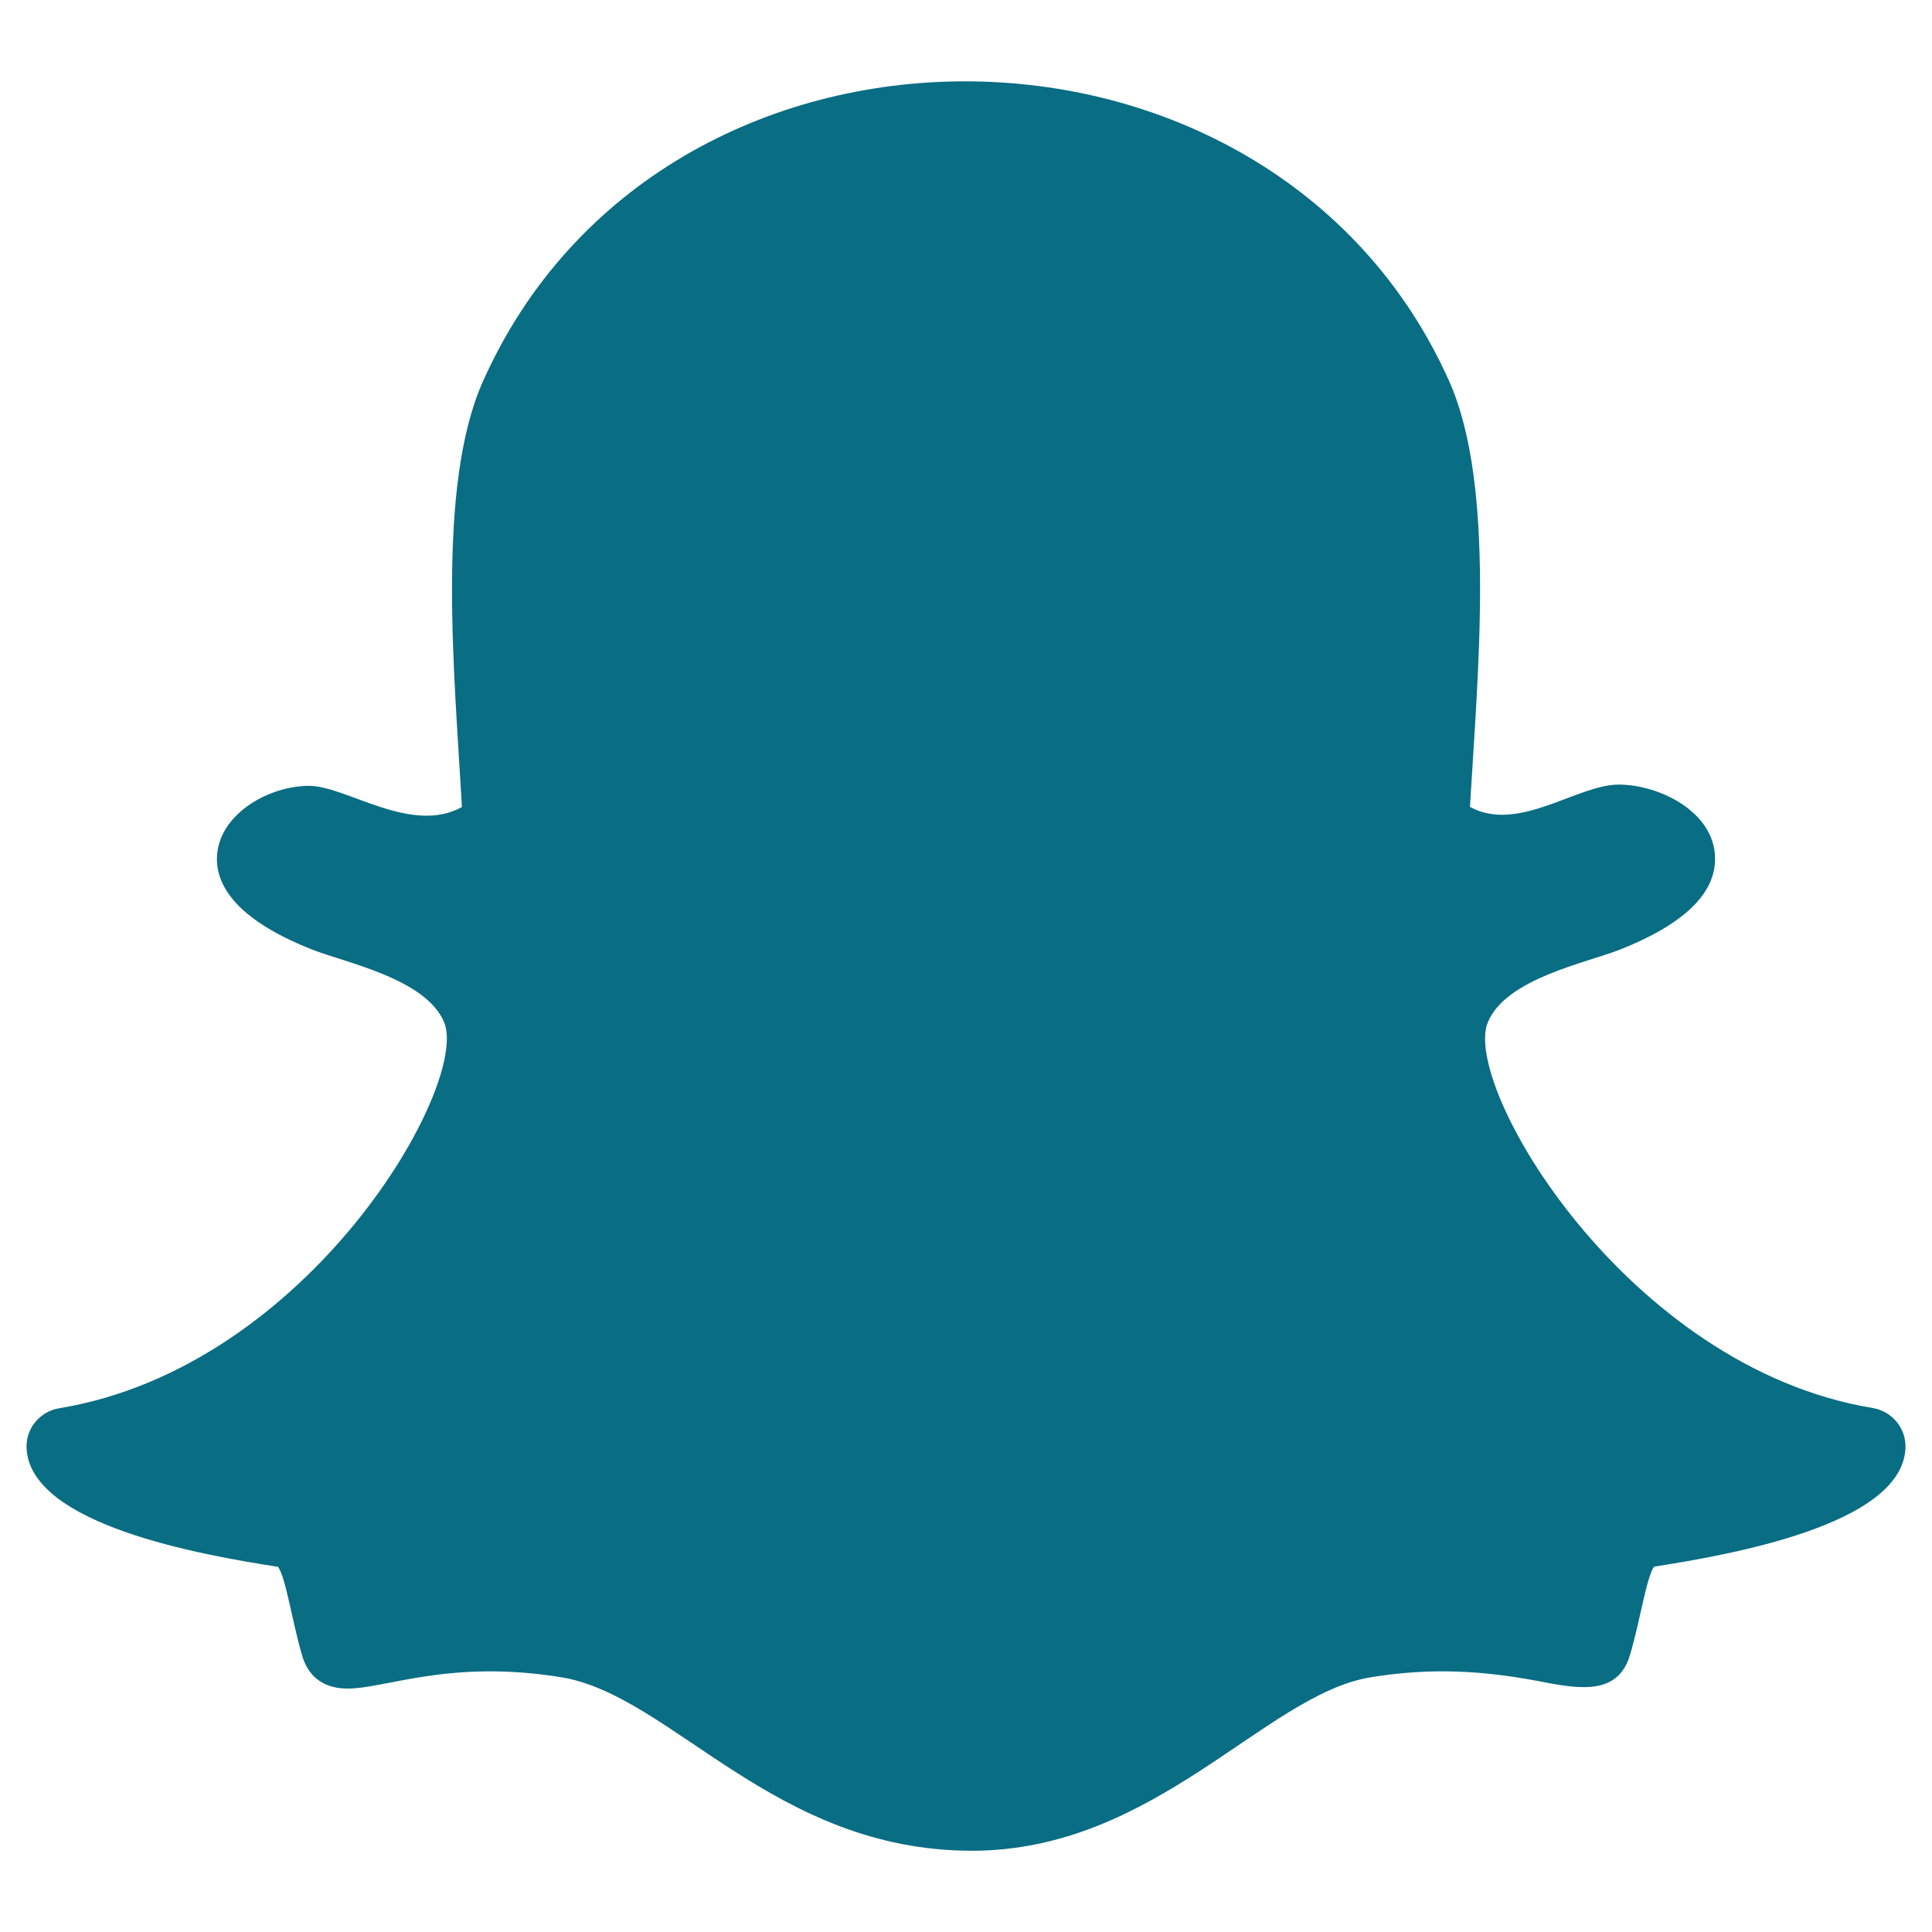
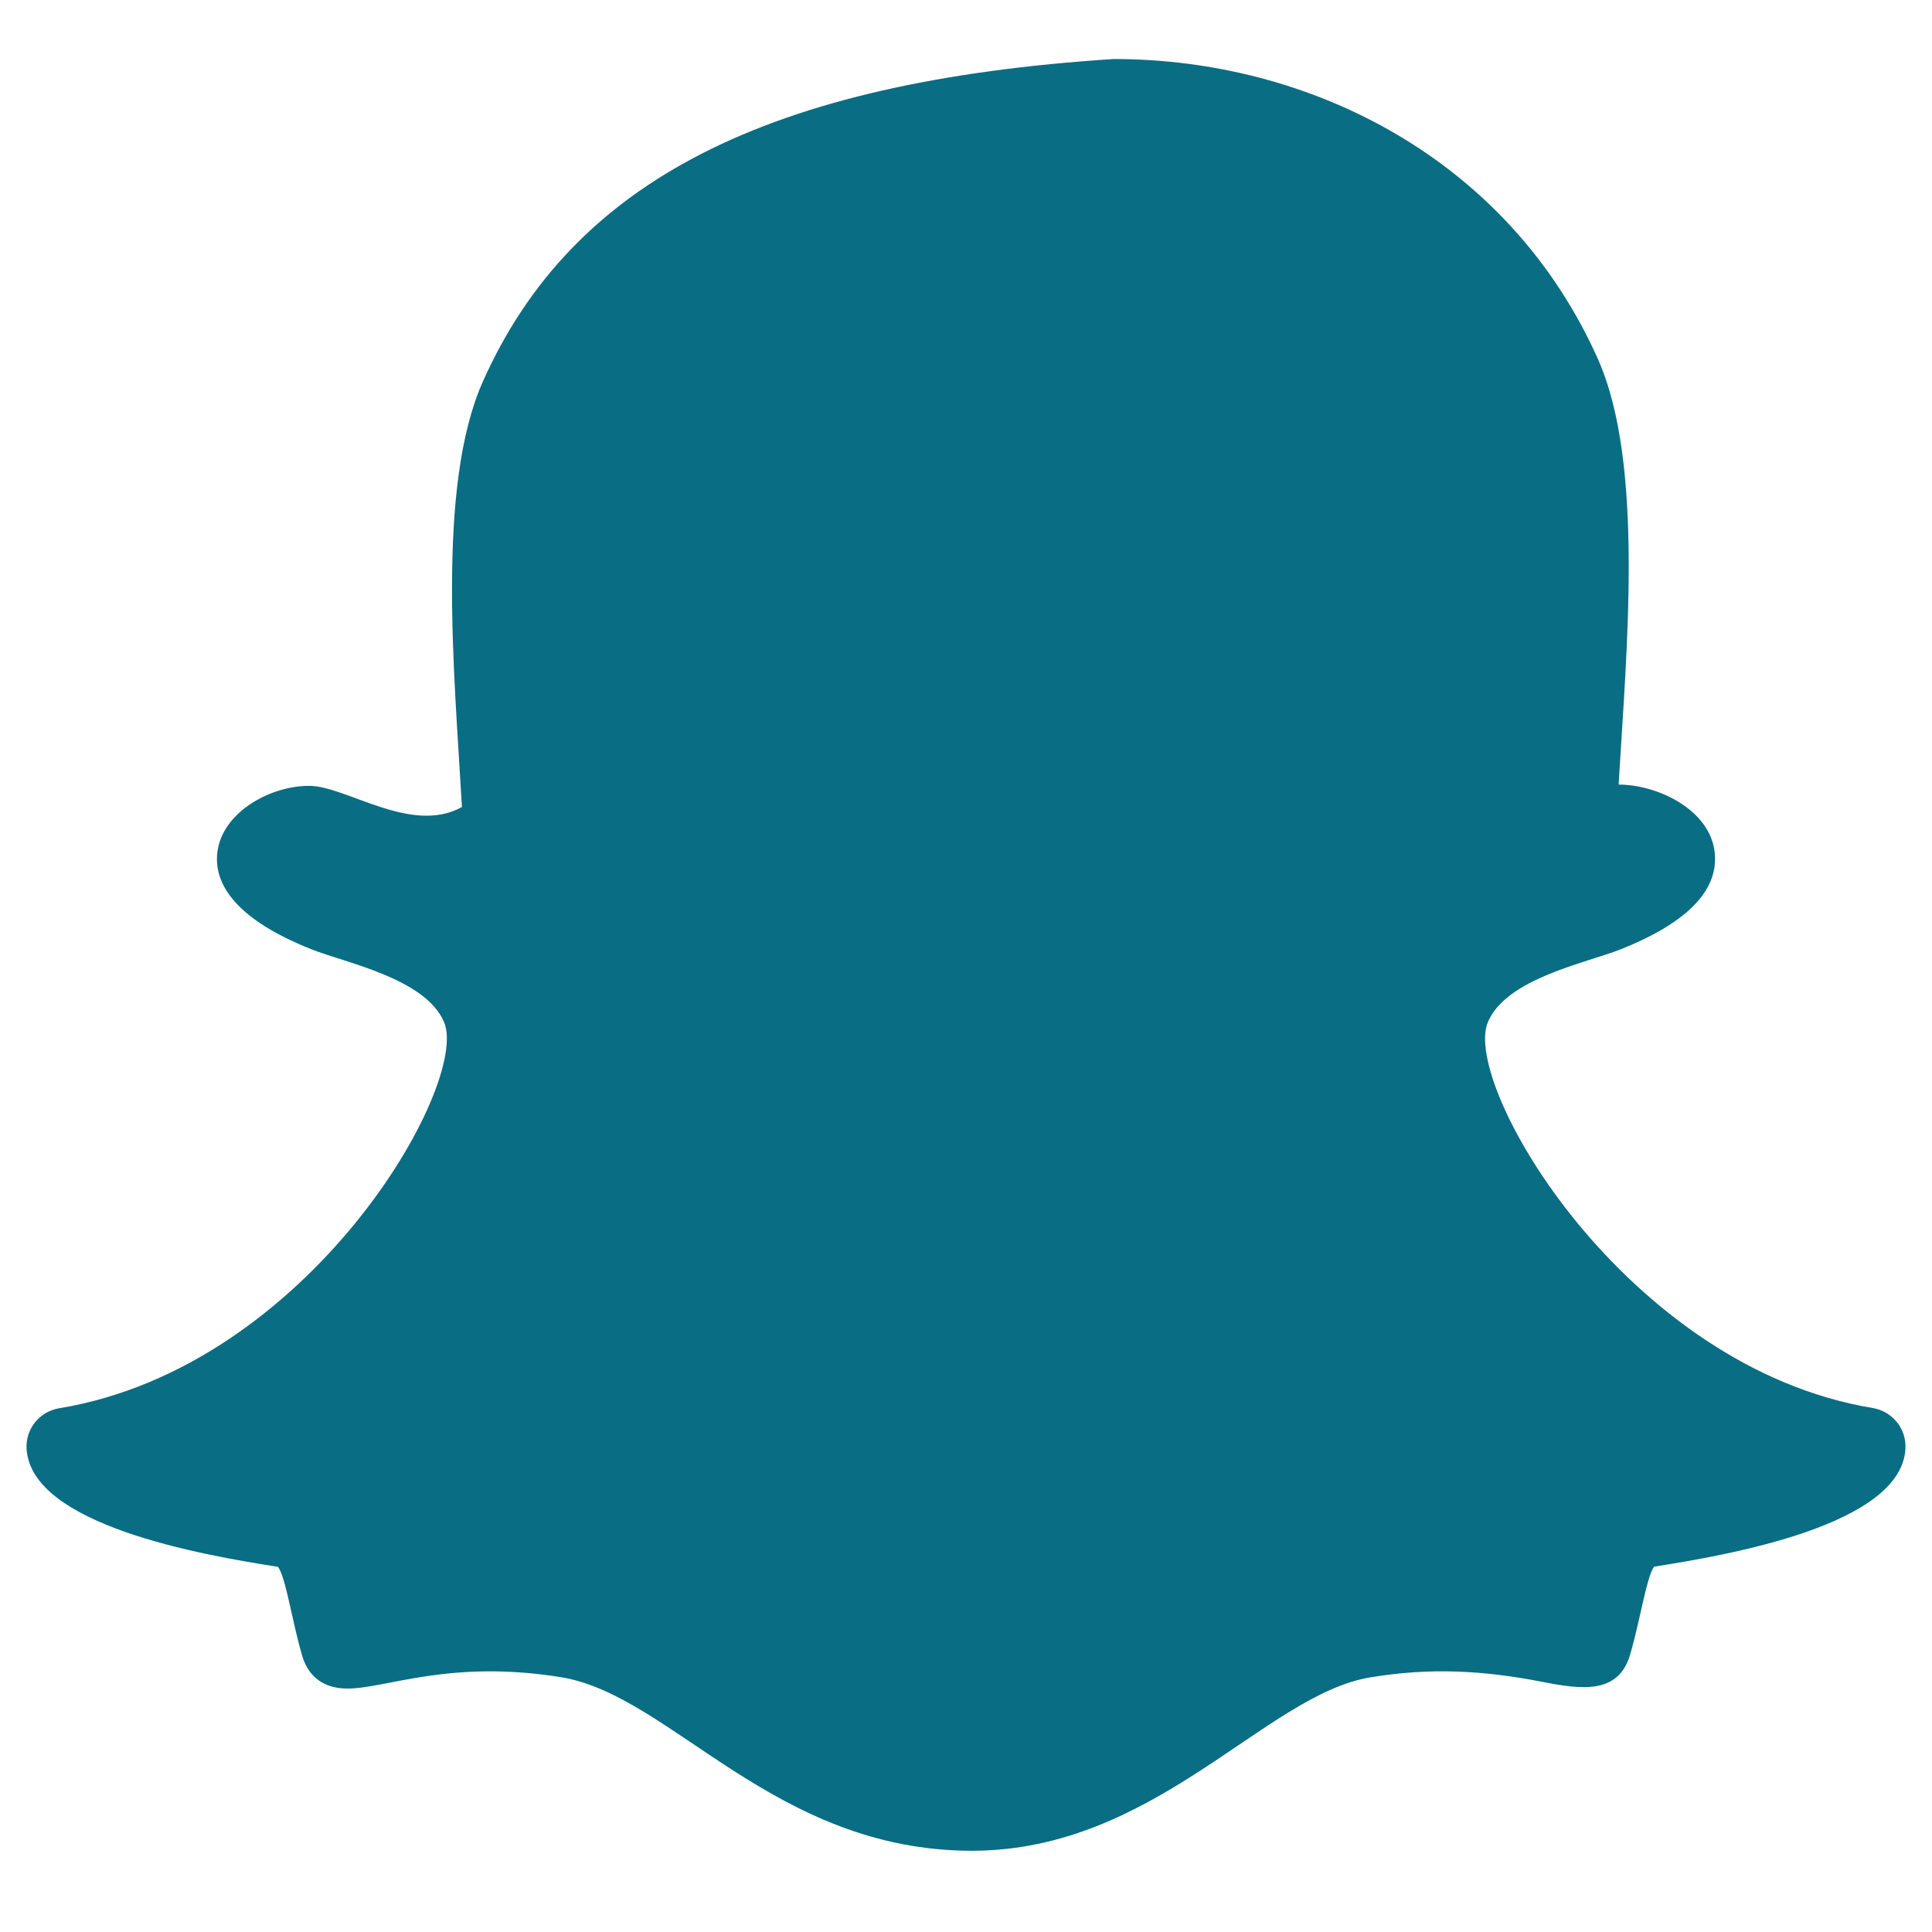
<svg xmlns="http://www.w3.org/2000/svg" version="1.1" id="Layer_1" x="0px" y="0px" width="20px" height="20px" viewBox="0 0 20 20" enable-background="new 0 0 20 20" xml:space="preserve">
-   <path fill="#096D84" d="M4.999,3.949C4.513,5.038,4.705,6.989,4.782,8.354C4.258,8.646,3.584,8.135,3.2,8.135  c-0.396,0-0.87,0.26-0.944,0.65C2.203,9.064,2.328,9.473,3.229,9.829c0.348,0.138,1.177,0.3,1.368,0.752  c0.271,0.636-1.385,3.569-3.984,3.997c-0.204,0.034-0.35,0.214-0.338,0.42c0.047,0.791,1.818,1.1,2.603,1.222  c0.081,0.109,0.146,0.567,0.249,0.916c0.045,0.157,0.163,0.344,0.471,0.344c0.399,0,1.062-0.306,2.219-0.116  c1.133,0.189,2.198,1.795,4.244,1.795c1.899,0,3.033-1.614,4.124-1.795c0.631-0.104,1.173-0.071,1.779,0.046  c0.418,0.083,0.792,0.127,0.911-0.282c0.104-0.353,0.17-0.804,0.248-0.91c0.777-0.122,2.558-0.43,2.602-1.22  c0.012-0.207-0.133-0.386-0.337-0.422c-2.556-0.42-4.263-3.345-3.985-3.996c0.19-0.451,1.015-0.611,1.37-0.751  c0.658-0.261,0.99-0.581,0.981-0.951c-0.008-0.474-0.577-0.756-0.998-0.756c-0.428,0-1.041,0.505-1.539,0.231  c0.08-1.375,0.27-3.318-0.215-4.407c-0.921-2.061-2.967-3.104-5.012-3.104C7.958,0.842,5.926,1.869,4.999,3.949z" />
+   <path fill="#096D84" d="M4.999,3.949C4.513,5.038,4.705,6.989,4.782,8.354C4.258,8.646,3.584,8.135,3.2,8.135  c-0.396,0-0.87,0.26-0.944,0.65C2.203,9.064,2.328,9.473,3.229,9.829c0.348,0.138,1.177,0.3,1.368,0.752  c0.271,0.636-1.385,3.569-3.984,3.997c-0.204,0.034-0.35,0.214-0.338,0.42c0.047,0.791,1.818,1.1,2.603,1.222  c0.081,0.109,0.146,0.567,0.249,0.916c0.045,0.157,0.163,0.344,0.471,0.344c0.399,0,1.062-0.306,2.219-0.116  c1.133,0.189,2.198,1.795,4.244,1.795c1.899,0,3.033-1.614,4.124-1.795c0.631-0.104,1.173-0.071,1.779,0.046  c0.418,0.083,0.792,0.127,0.911-0.282c0.104-0.353,0.17-0.804,0.248-0.91c0.777-0.122,2.558-0.43,2.602-1.22  c0.012-0.207-0.133-0.386-0.337-0.422c-2.556-0.42-4.263-3.345-3.985-3.996c0.19-0.451,1.015-0.611,1.37-0.751  c0.658-0.261,0.99-0.581,0.981-0.951c-0.008-0.474-0.577-0.756-0.998-0.756c0.08-1.375,0.27-3.318-0.215-4.407c-0.921-2.061-2.967-3.104-5.012-3.104C7.958,0.842,5.926,1.869,4.999,3.949z" />
</svg>